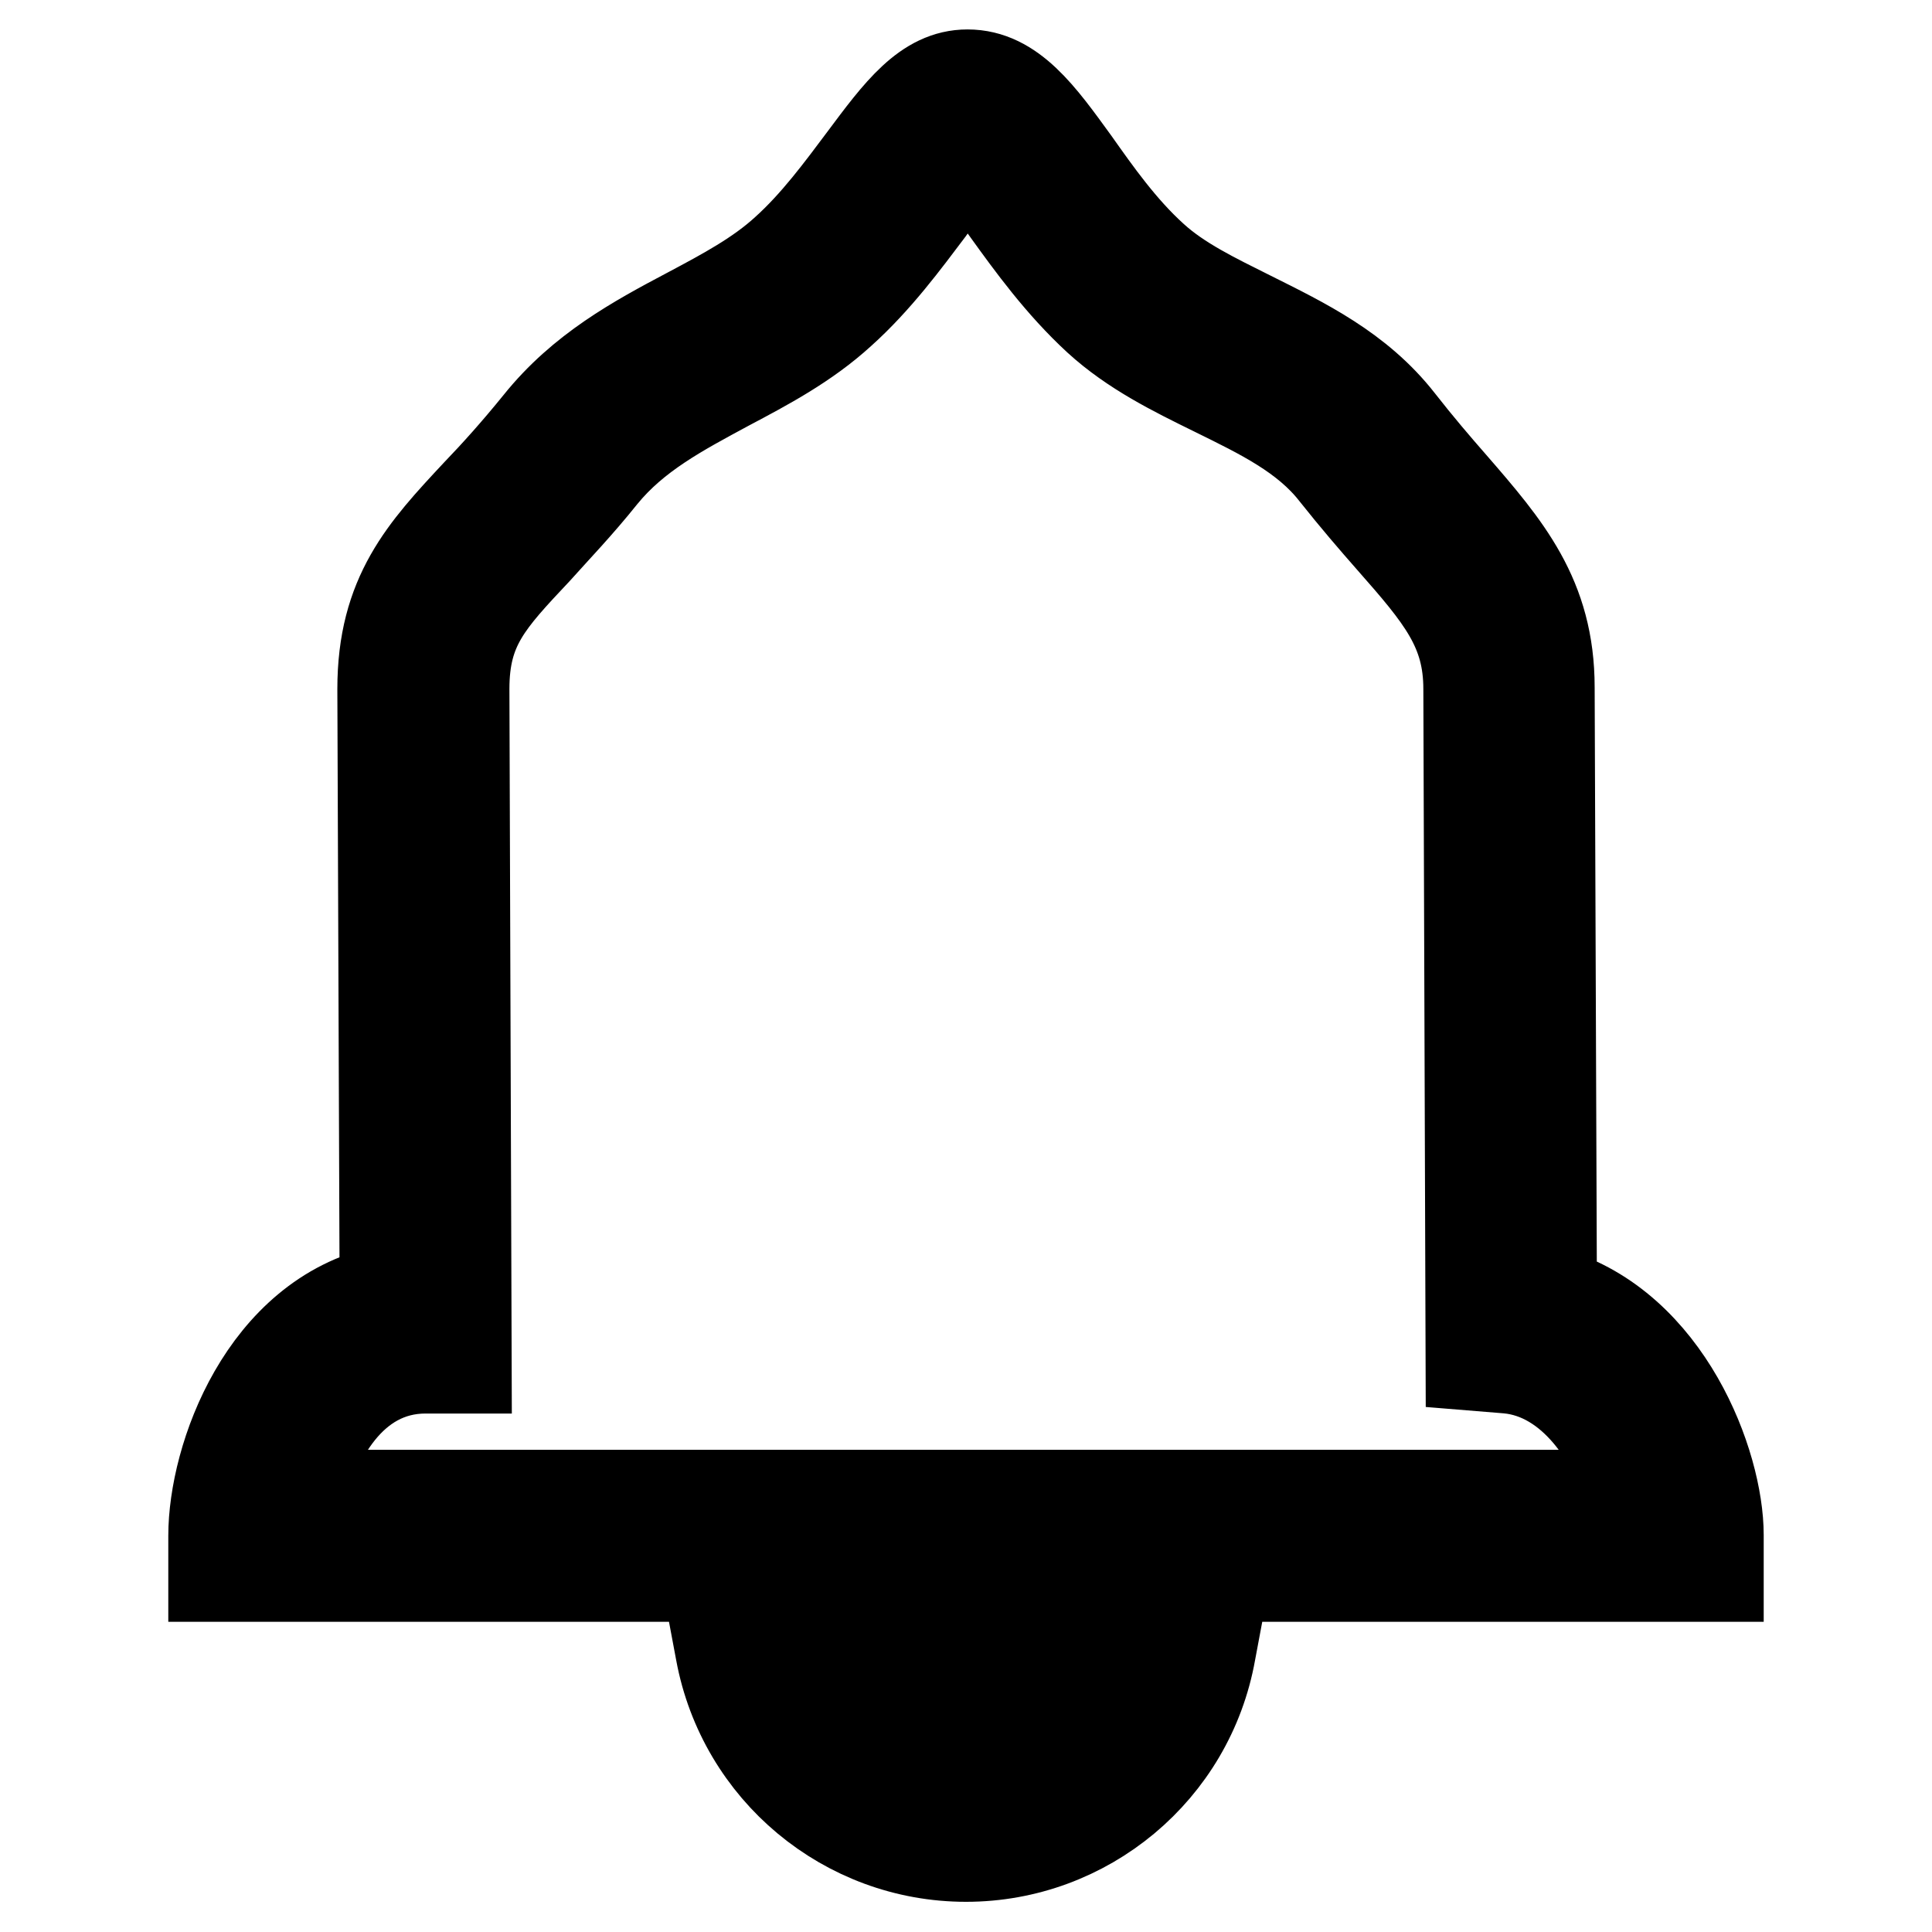
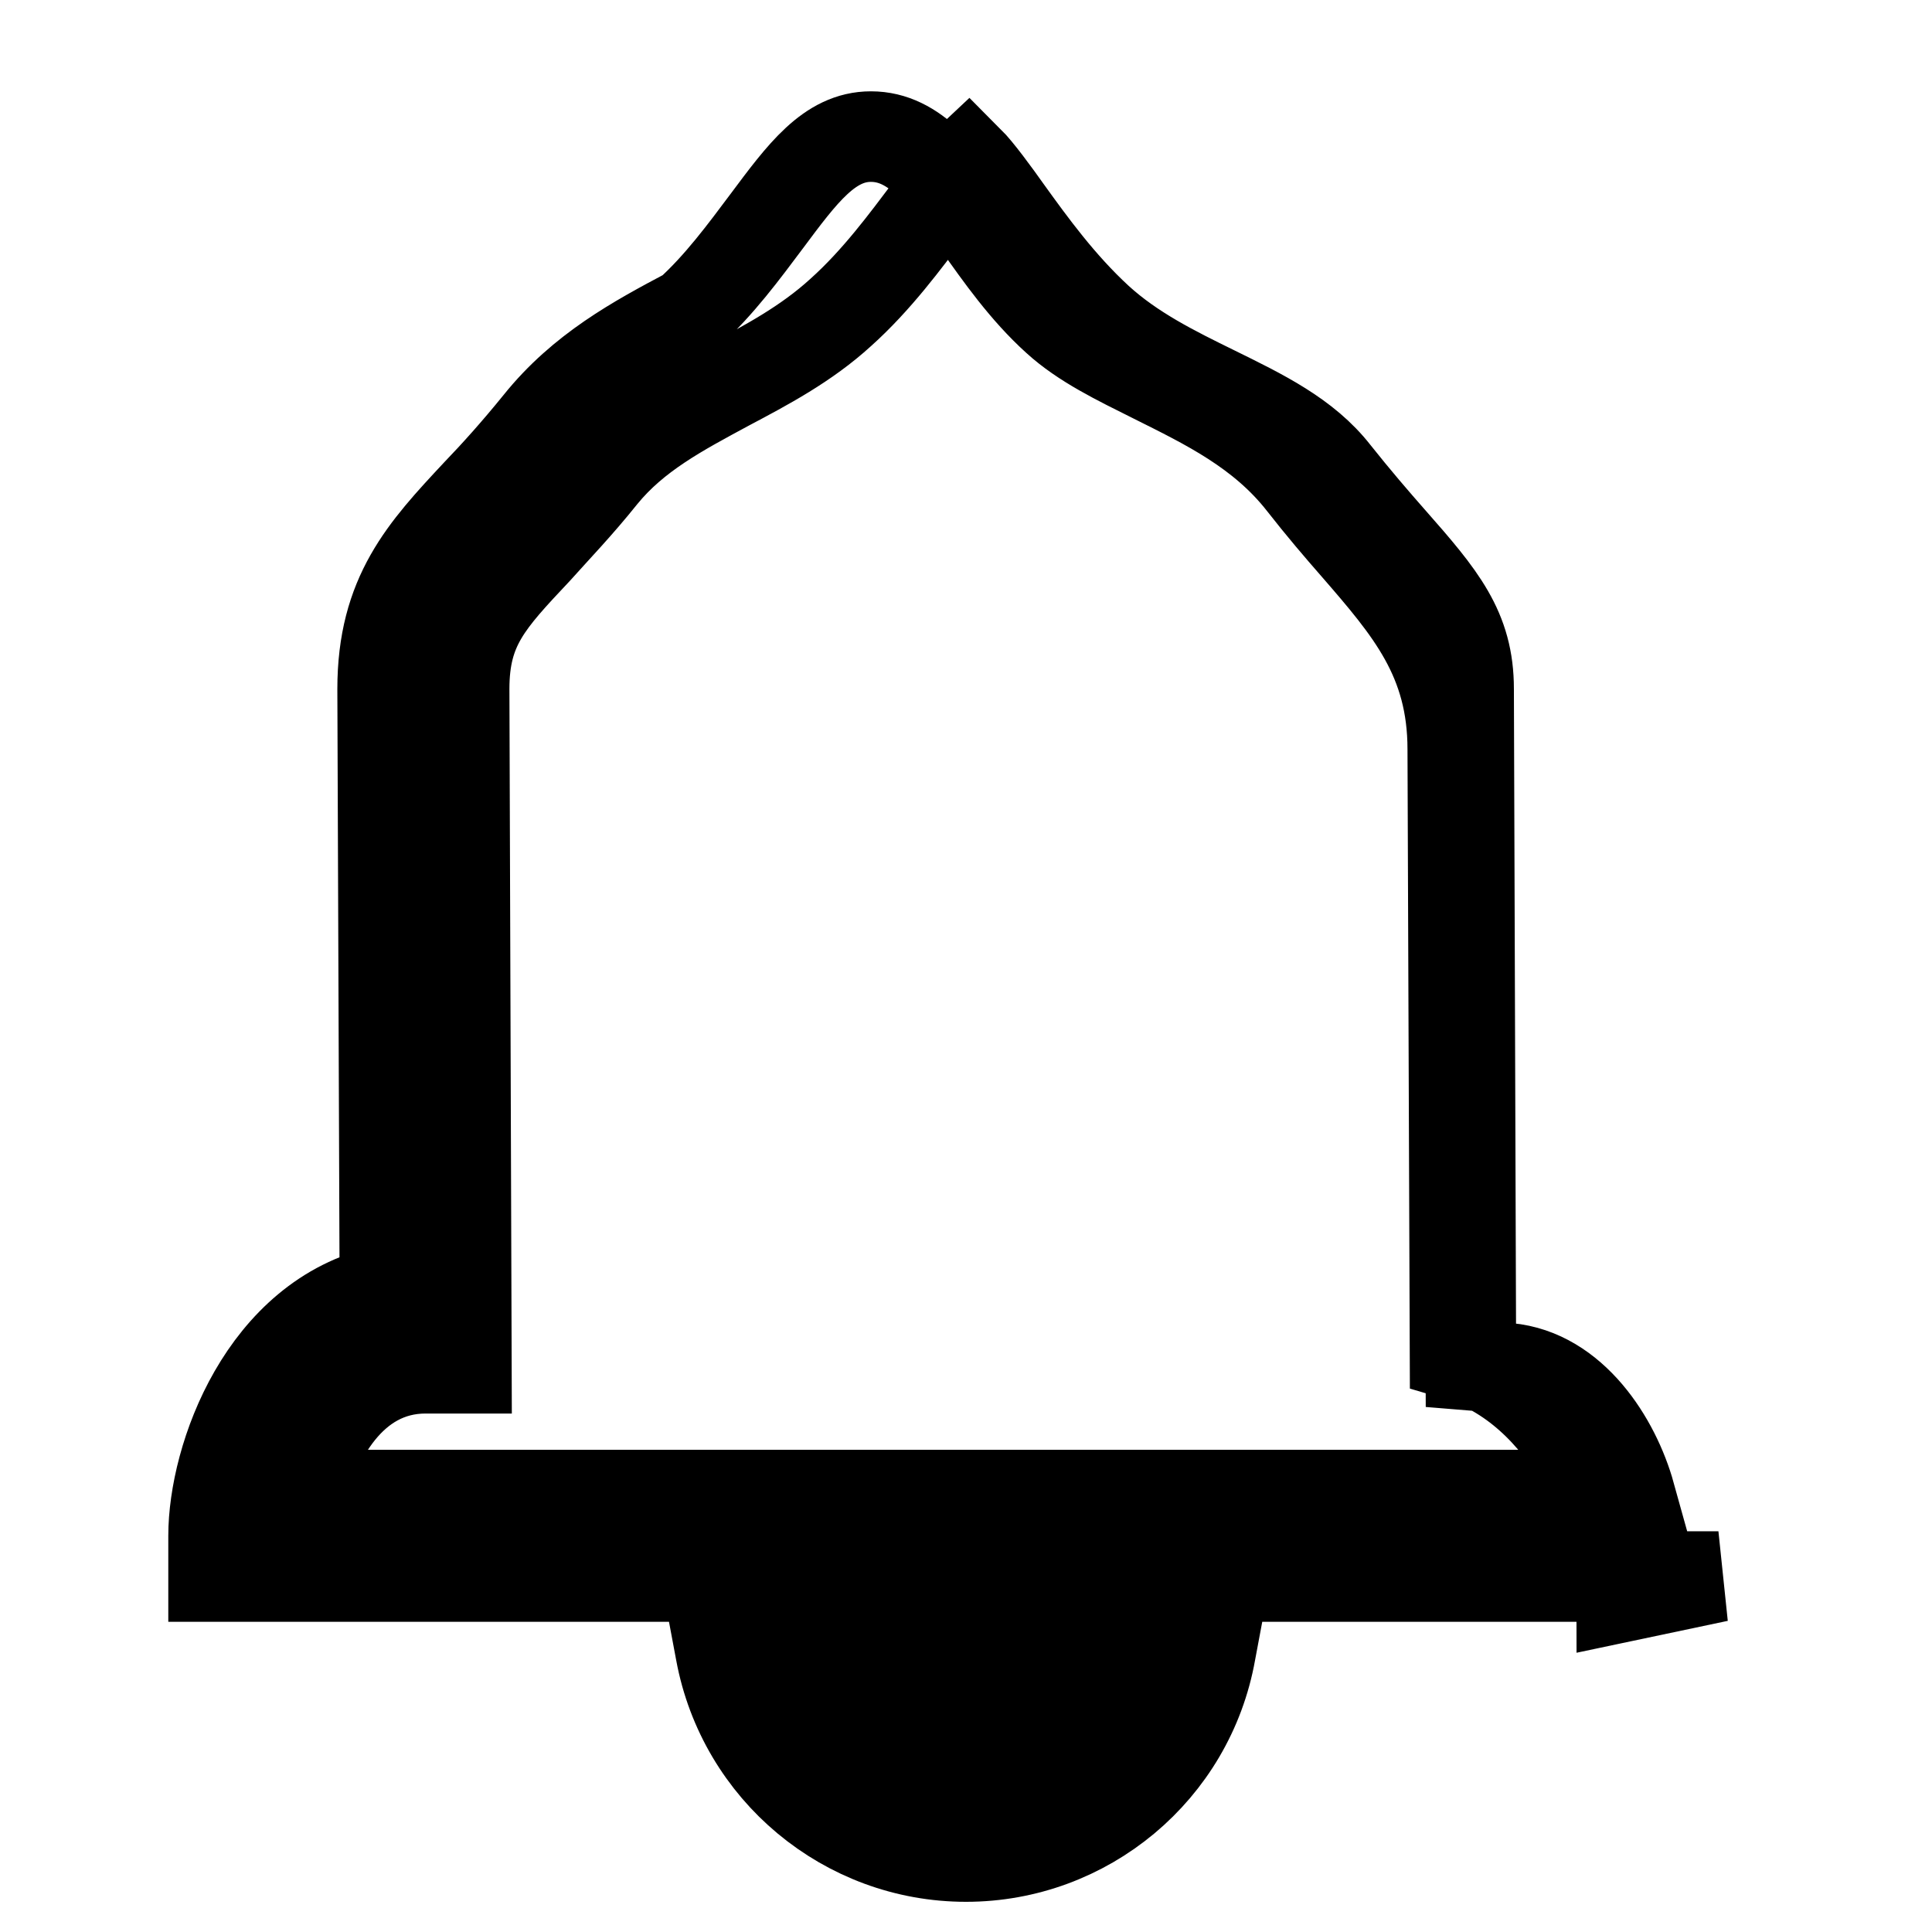
<svg xmlns="http://www.w3.org/2000/svg" version="1.1" x="0px" y="0px" viewBox="0 0 256 256" enable-background="new 0 0 256 256" xml:space="preserve">
  <g>
-     <path stroke-width="12" fill-opacity="0" stroke="#000000" d="M227.7,208.9H28.3v-5.4c0-10.4,6.7-29,22.7-32.5l-0.3-79.7c0-12.5,5.5-18.4,12.5-25.9 c2.5-2.6,5.2-5.6,8.2-9.3c5.7-7.1,12.9-11,19.9-14.7c4.7-2.5,9.2-4.9,12.8-8.2c4-3.6,7.3-8.1,10.3-12.1c4.7-6.3,8.3-11.2,13.8-11.2 c5.9,0,9.7,5.4,14.2,11.6c2.9,4.1,6.2,8.8,10.4,12.6c3.5,3.2,8.1,5.4,12.9,7.8c7,3.5,14.3,7,19.7,13.9c2.5,3.2,4.9,6,7,8.4 c7.2,8.3,12.9,14.9,12.9,26.9l0.3,80.2c15.3,4.5,22.1,22.7,22.1,32.1L227.7,208.9L227.7,208.9z M39.8,198.1h176.2 c-2-7.2-7.6-16-16.2-16.8l-4.9-0.4l-0.3-89.6c0-7.9-3.6-12.2-10.3-19.8c-2.2-2.5-4.7-5.4-7.4-8.8c-3.9-5-9.7-7.8-16-10.9 c-5.3-2.6-10.8-5.3-15.4-9.5c-5-4.6-8.9-10-12-14.3c-1.7-2.4-3.9-5.4-5.2-6.7c-1.4,1.3-3.6,4.2-5.2,6.5c-3.1,4.1-6.9,9.3-11.7,13.6 c-4.6,4.2-9.9,7-15,9.7c-6.3,3.4-12.2,6.5-16.6,11.9c-3.2,4-6.2,7.1-8.7,9.9c-6.4,6.8-9.6,10.2-9.6,18.4l0.3,90l-5.4,0 C46.4,181.3,41.6,191,39.8,198.1z M128,246c-15.9,0-29.6-11.4-32.5-27.1l-1.2-6.4h67.3l-1.2,6.4C157.6,234.6,143.9,246,128,246z  M108.4,223.4c3.8,7.1,11.2,11.8,19.6,11.8c8.4,0,15.8-4.7,19.6-11.8H108.4z" />
+     <path stroke-width="12" fill-opacity="0" stroke="#000000" d="M227.7,208.9H28.3v-5.4c0-10.4,6.7-29,22.7-32.5l-0.3-79.7c0-12.5,5.5-18.4,12.5-25.9 c2.5-2.6,5.2-5.6,8.2-9.3c5.7-7.1,12.9-11,19.9-14.7c4-3.6,7.3-8.1,10.3-12.1c4.7-6.3,8.3-11.2,13.8-11.2 c5.9,0,9.7,5.4,14.2,11.6c2.9,4.1,6.2,8.8,10.4,12.6c3.5,3.2,8.1,5.4,12.9,7.8c7,3.5,14.3,7,19.7,13.9c2.5,3.2,4.9,6,7,8.4 c7.2,8.3,12.9,14.9,12.9,26.9l0.3,80.2c15.3,4.5,22.1,22.7,22.1,32.1L227.7,208.9L227.7,208.9z M39.8,198.1h176.2 c-2-7.2-7.6-16-16.2-16.8l-4.9-0.4l-0.3-89.6c0-7.9-3.6-12.2-10.3-19.8c-2.2-2.5-4.7-5.4-7.4-8.8c-3.9-5-9.7-7.8-16-10.9 c-5.3-2.6-10.8-5.3-15.4-9.5c-5-4.6-8.9-10-12-14.3c-1.7-2.4-3.9-5.4-5.2-6.7c-1.4,1.3-3.6,4.2-5.2,6.5c-3.1,4.1-6.9,9.3-11.7,13.6 c-4.6,4.2-9.9,7-15,9.7c-6.3,3.4-12.2,6.5-16.6,11.9c-3.2,4-6.2,7.1-8.7,9.9c-6.4,6.8-9.6,10.2-9.6,18.4l0.3,90l-5.4,0 C46.4,181.3,41.6,191,39.8,198.1z M128,246c-15.9,0-29.6-11.4-32.5-27.1l-1.2-6.4h67.3l-1.2,6.4C157.6,234.6,143.9,246,128,246z  M108.4,223.4c3.8,7.1,11.2,11.8,19.6,11.8c8.4,0,15.8-4.7,19.6-11.8H108.4z" />
  </g>
</svg>